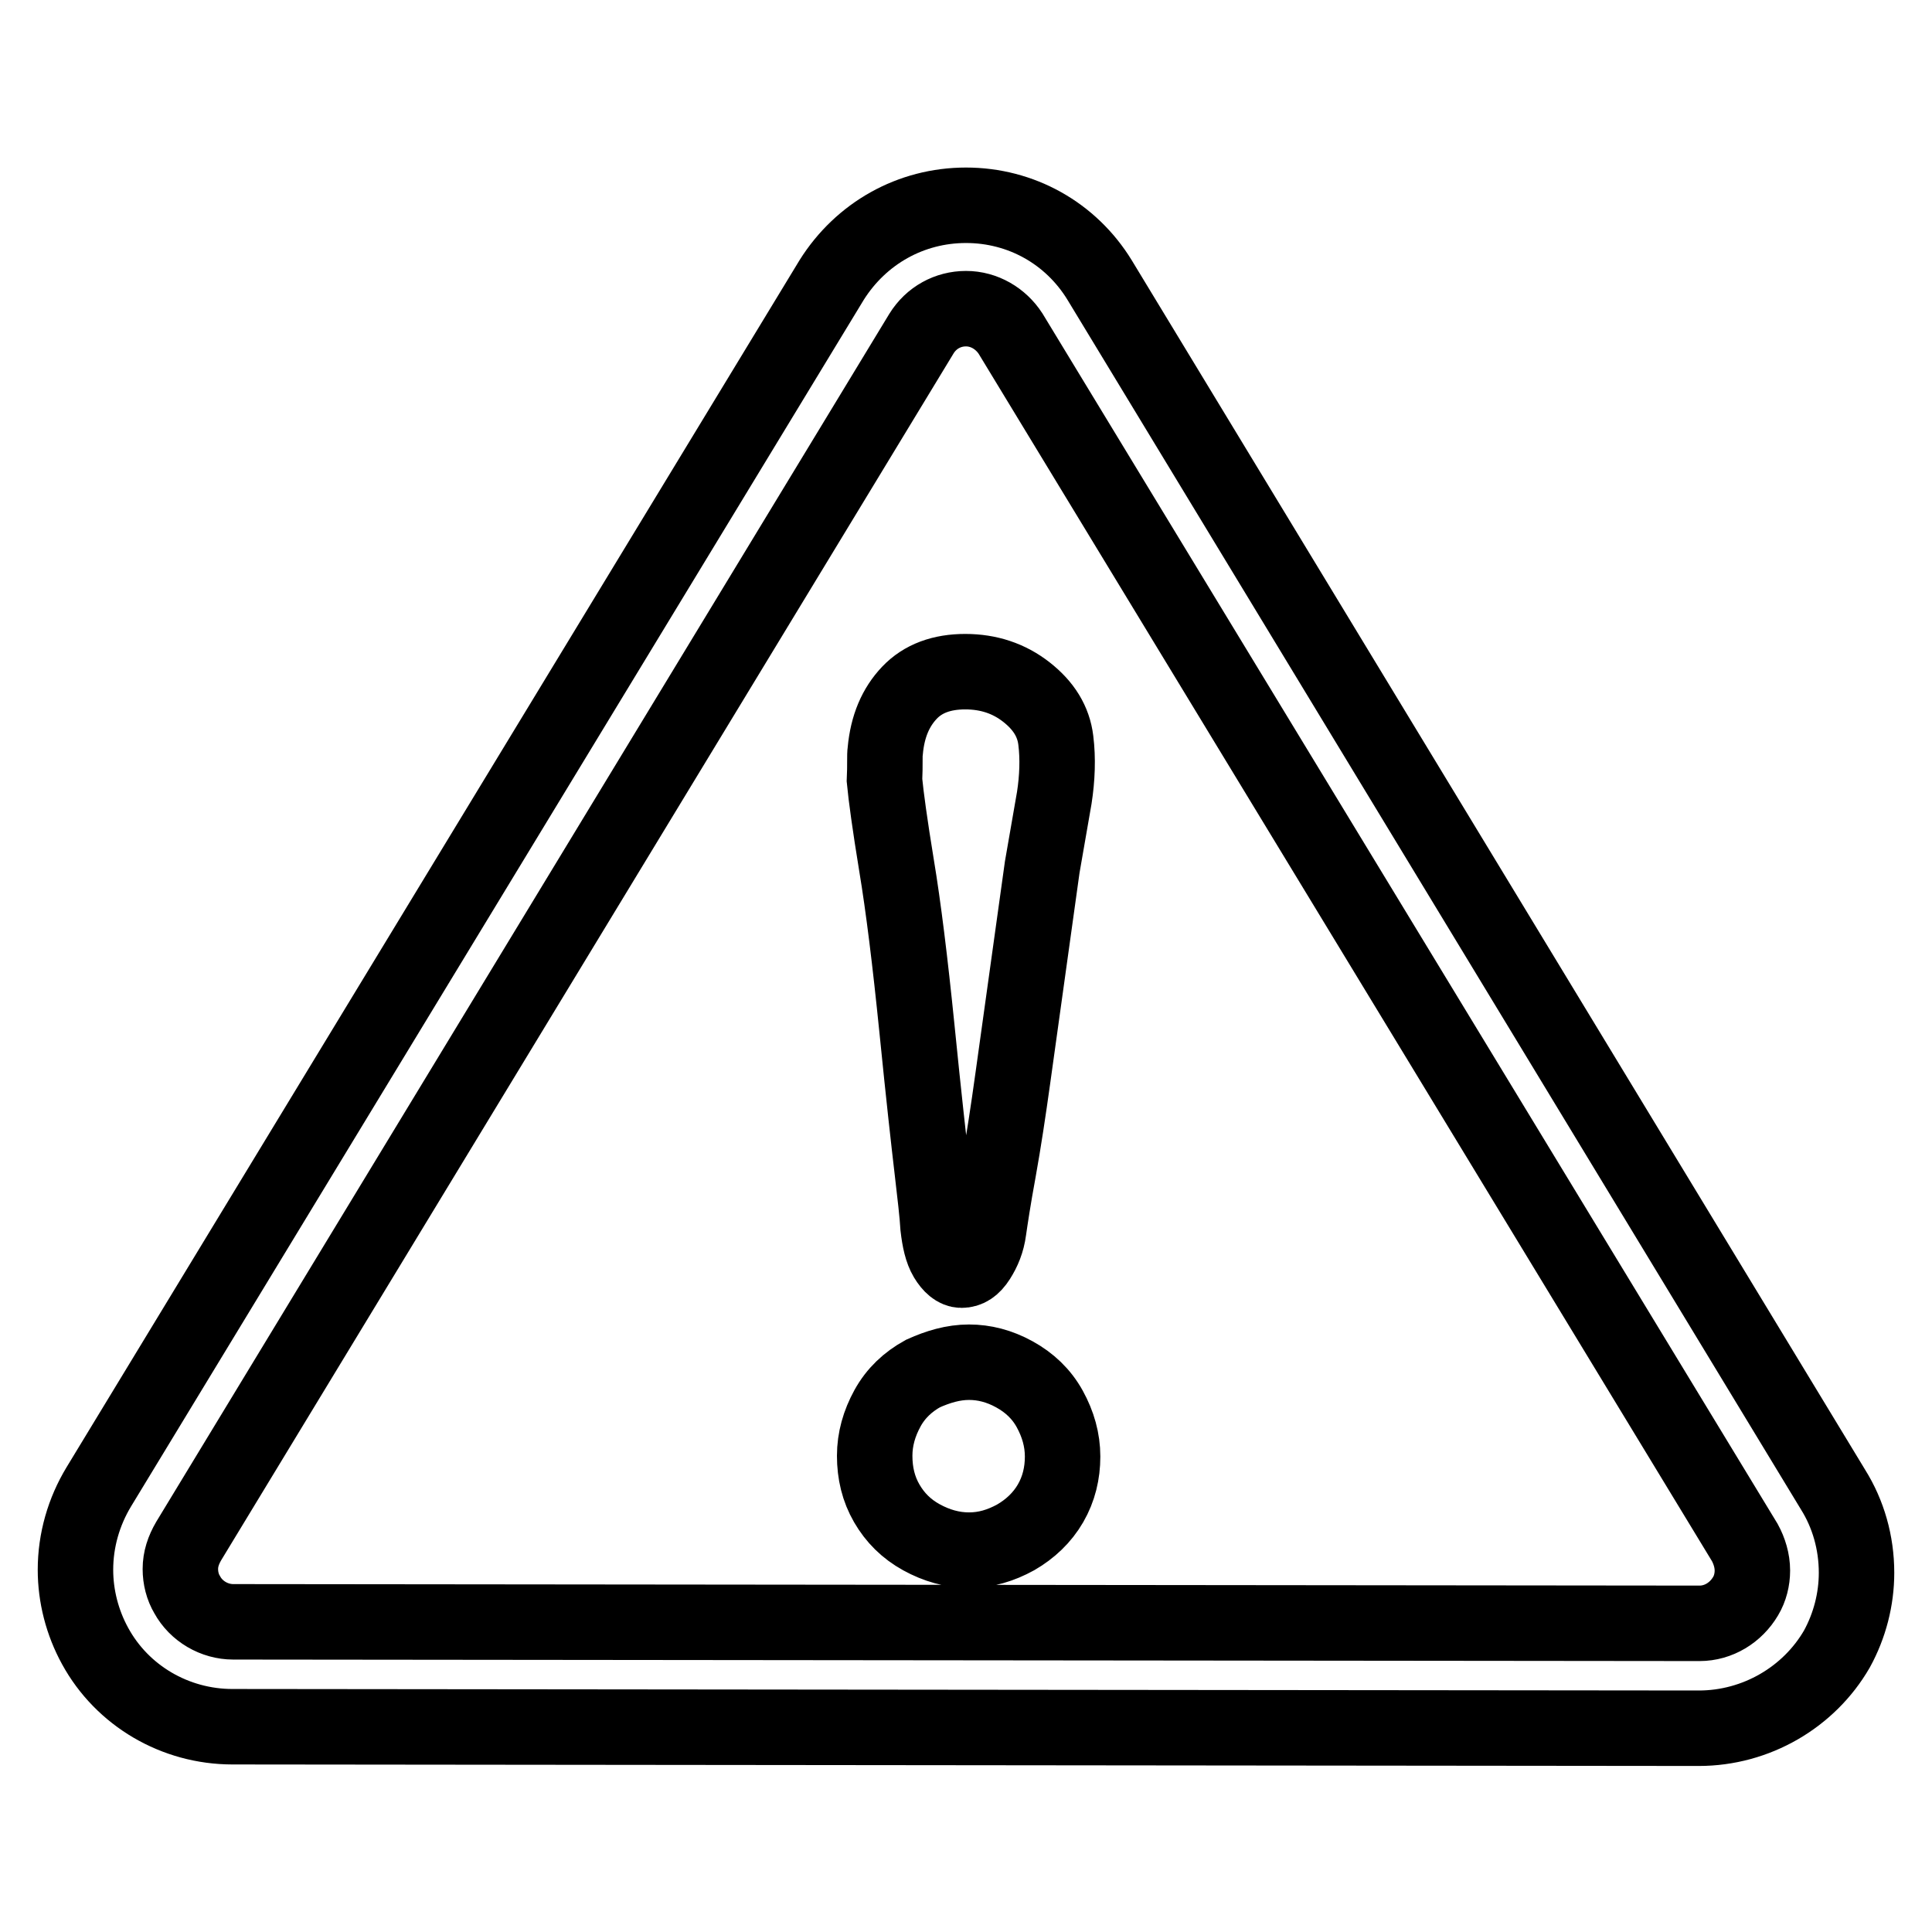
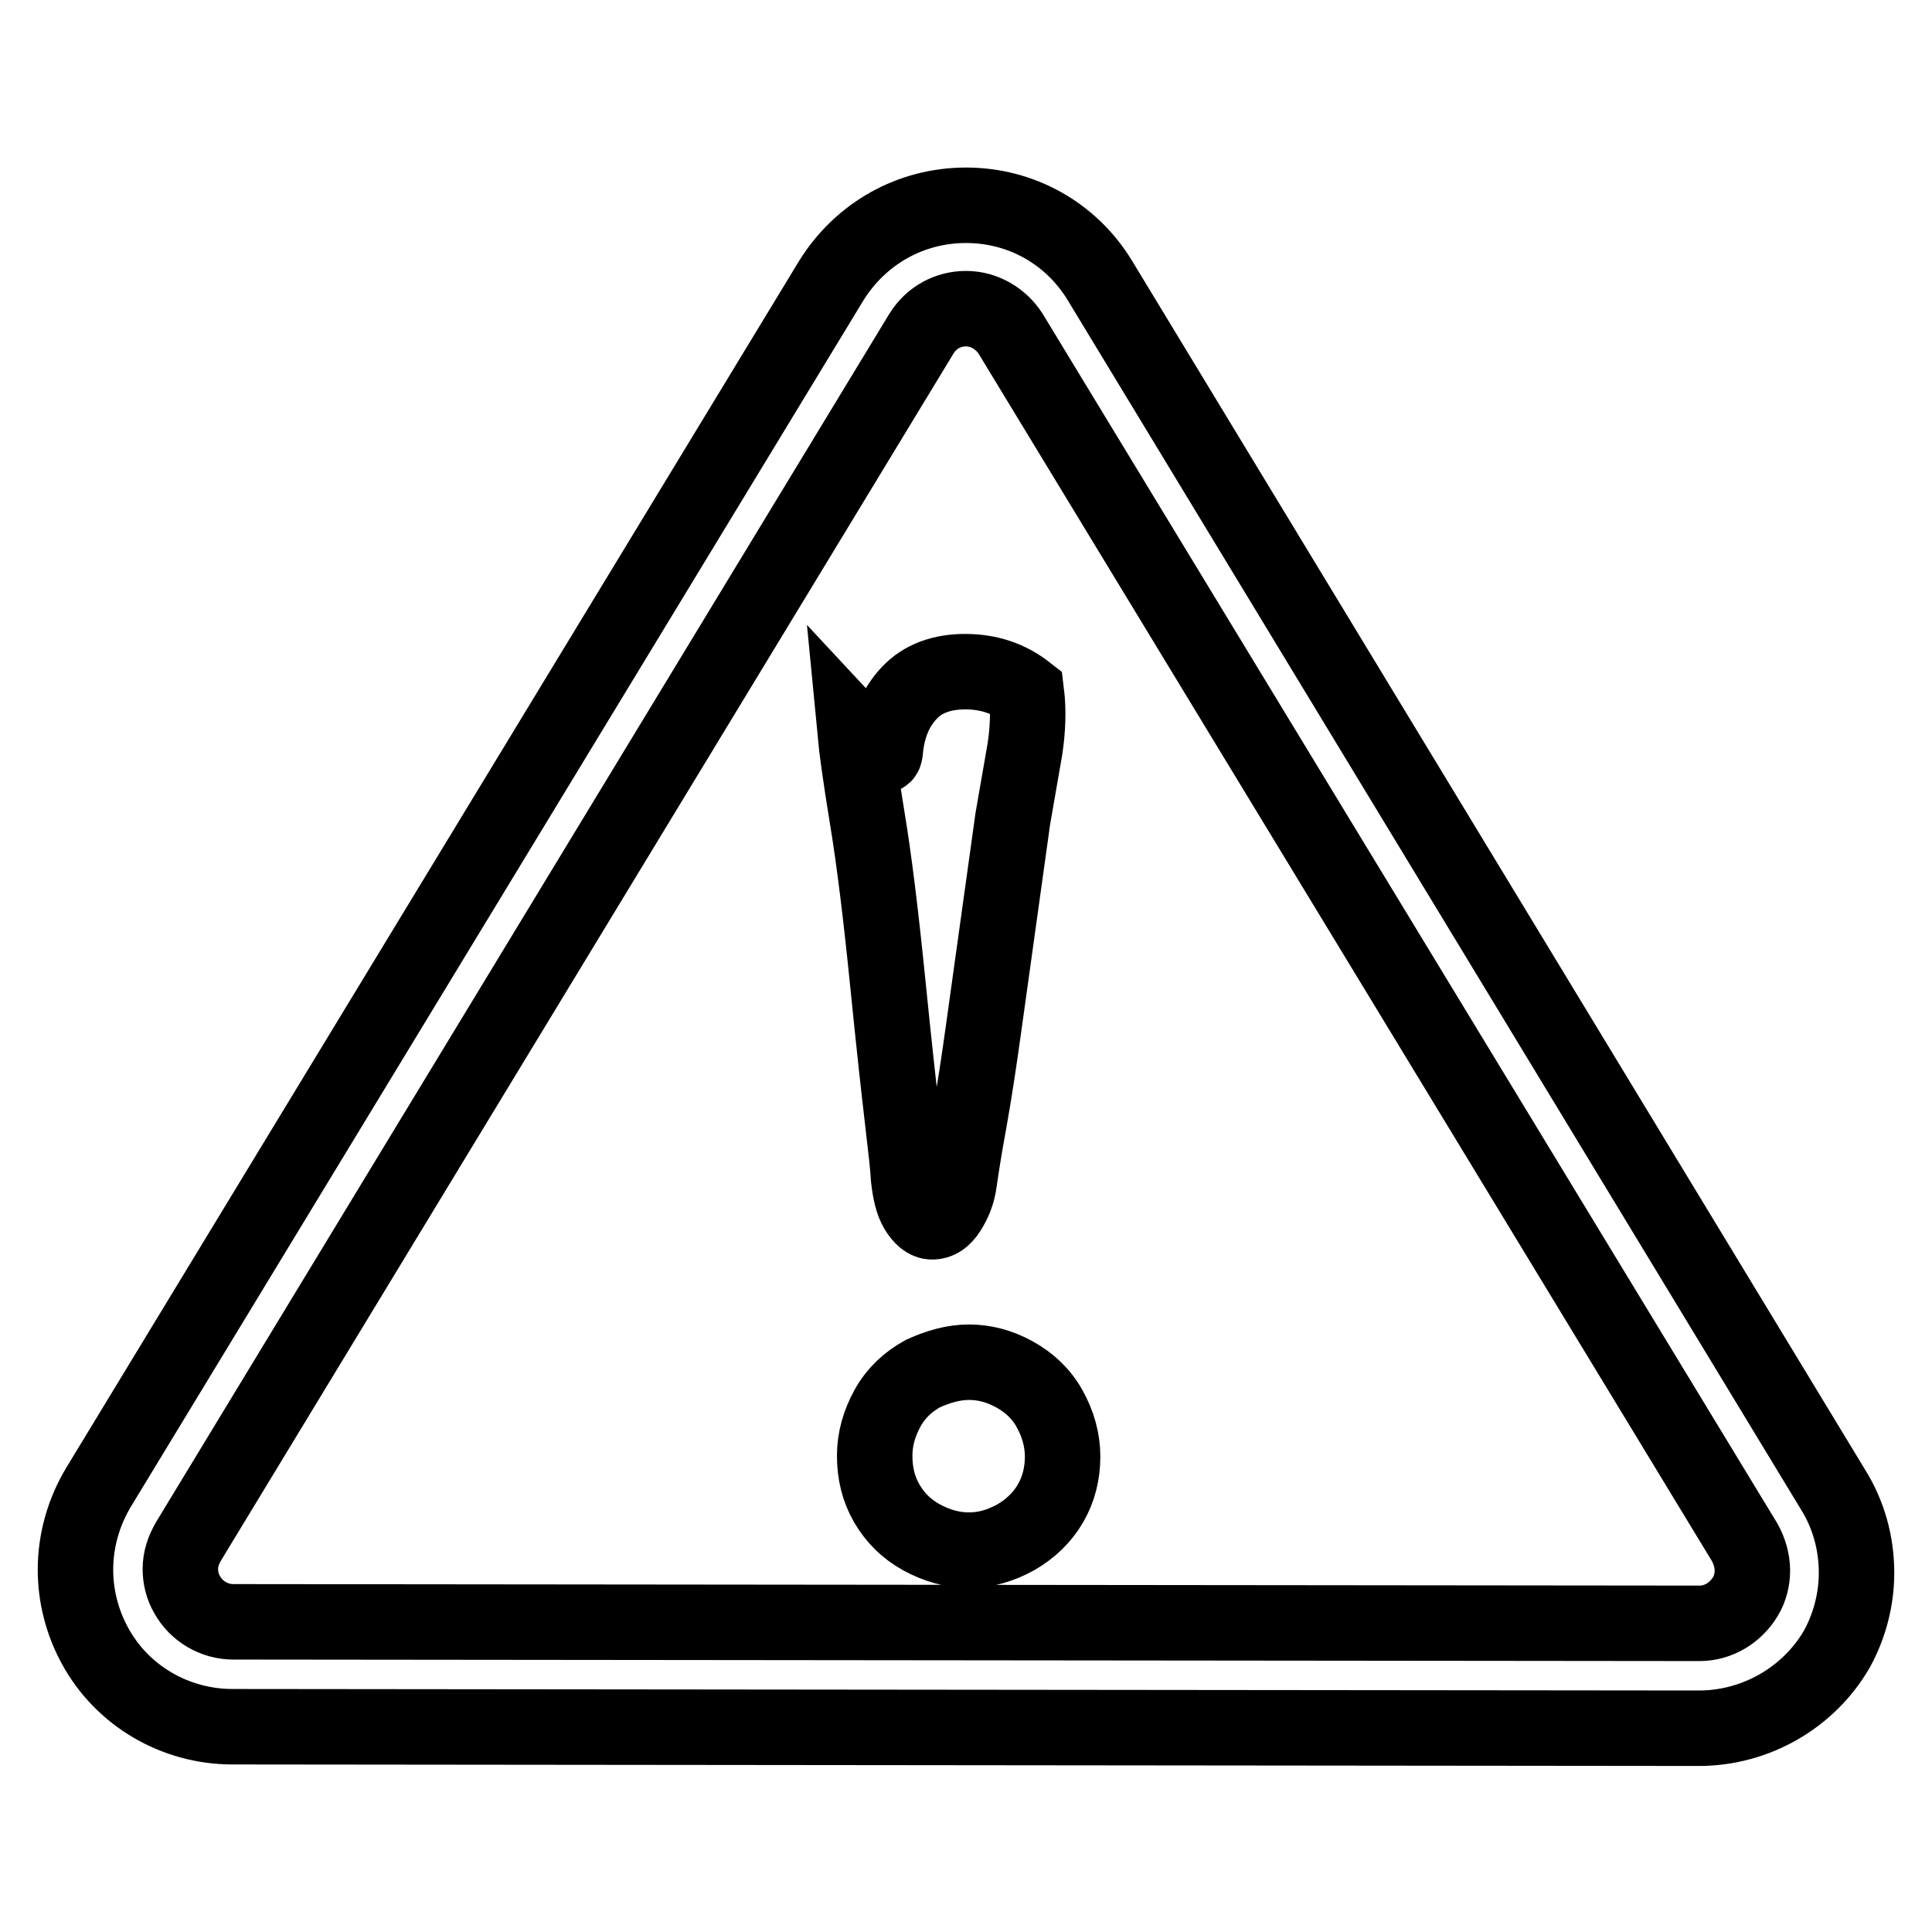
<svg xmlns="http://www.w3.org/2000/svg" version="1.1" x="0px" y="0px" viewBox="0 0 256 256" enable-background="new 0 0 256 256" xml:space="preserve">
  <g>
-     <path stroke-width="10" fill-opacity="0" stroke="#000000" d="M225.1,229L225.1,229l-194.3-0.2c-7.6,0-14.6-4.1-18.2-10.7c-1.7-3.1-2.6-6.6-2.6-10.1 c0-3.9,1.1-7.7,3.1-11l97.1-159.9c3.9-6.2,10.5-9.9,17.8-9.9c7.3,0,13.9,3.7,17.7,9.9l97.2,160.3c2,3.2,3.1,7,3.1,11 c0,3.5-0.9,7-2.6,10.1C239.7,224.9,232.7,229,225.1,229z M128,40.9c-2.4,0-4.6,1.2-5.9,3.3L25,204.2c-0.7,1.2-1.1,2.4-1.1,3.7 c0,1.2,0.3,2.4,0.9,3.4c1.2,2.2,3.6,3.6,6.1,3.6l194.3,0.2c2.5,0,4.8-1.4,6.1-3.6c0.6-1,0.9-2.2,0.9-3.4c0-1.3-0.4-2.6-1-3.7 L133.9,44.2C132.6,42.2,130.4,40.9,128,40.9z M128.4,180.5c2,0,4,0.5,6,1.6c2,1.1,3.6,2.6,4.7,4.6c1.1,2,1.7,4.1,1.7,6.3 c0,2.2-0.5,4.3-1.6,6.2c-1.1,1.9-2.7,3.4-4.6,4.5c-2,1.1-4,1.7-6.2,1.7c-2.2,0-4.3-0.6-6.3-1.7c-2-1.1-3.5-2.6-4.6-4.5 c-1.1-1.9-1.6-4-1.6-6.3c0-2.2,0.6-4.3,1.7-6.3c1.1-2,2.7-3.5,4.7-4.6C124.3,181.1,126.3,180.5,128.4,180.5z M117.3,99.5 c0.3-3.3,1.4-5.8,3.2-7.7s4.3-2.8,7.4-2.8c3.1,0,5.8,0.9,8.1,2.7c2.3,1.8,3.6,3.9,3.9,6.4c0.3,2.4,0.2,5-0.2,7.6l-1.6,9.2l-3.9,28 c-0.6,4.3-1.2,8.3-1.9,12.2c-0.7,3.8-1.1,6.5-1.3,7.9c-0.2,1.5-0.7,2.7-1.4,3.8c-0.7,1.1-1.4,1.5-2.2,1.5c-0.7,0-1.4-0.6-2-1.6 c-0.6-1-0.9-2.4-1.1-4.1c-0.1-1.7-0.4-4.3-0.8-7.7c-0.4-3.4-1.1-9.6-2-18.6c-0.9-8.9-1.8-16.2-2.7-21.6c-0.9-5.5-1.4-9.2-1.6-11.3 C117.3,101.3,117.2,100.1,117.3,99.5z" />
+     <path stroke-width="10" fill-opacity="0" stroke="#000000" d="M225.1,229L225.1,229l-194.3-0.2c-7.6,0-14.6-4.1-18.2-10.7c-1.7-3.1-2.6-6.6-2.6-10.1 c0-3.9,1.1-7.7,3.1-11l97.1-159.9c3.9-6.2,10.5-9.9,17.8-9.9c7.3,0,13.9,3.7,17.7,9.9l97.2,160.3c2,3.2,3.1,7,3.1,11 c0,3.5-0.9,7-2.6,10.1C239.7,224.9,232.7,229,225.1,229z M128,40.9c-2.4,0-4.6,1.2-5.9,3.3L25,204.2c-0.7,1.2-1.1,2.4-1.1,3.7 c0,1.2,0.3,2.4,0.9,3.4c1.2,2.2,3.6,3.6,6.1,3.6l194.3,0.2c2.5,0,4.8-1.4,6.1-3.6c0.6-1,0.9-2.2,0.9-3.4c0-1.3-0.4-2.6-1-3.7 L133.9,44.2C132.6,42.2,130.4,40.9,128,40.9z M128.4,180.5c2,0,4,0.5,6,1.6c2,1.1,3.6,2.6,4.7,4.6c1.1,2,1.7,4.1,1.7,6.3 c0,2.2-0.5,4.3-1.6,6.2c-1.1,1.9-2.7,3.4-4.6,4.5c-2,1.1-4,1.7-6.2,1.7c-2.2,0-4.3-0.6-6.3-1.7c-2-1.1-3.5-2.6-4.6-4.5 c-1.1-1.9-1.6-4-1.6-6.3c0-2.2,0.6-4.3,1.7-6.3c1.1-2,2.7-3.5,4.7-4.6C124.3,181.1,126.3,180.5,128.4,180.5z M117.3,99.5 c0.3-3.3,1.4-5.8,3.2-7.7s4.3-2.8,7.4-2.8c3.1,0,5.8,0.9,8.1,2.7c0.3,2.4,0.2,5-0.2,7.6l-1.6,9.2l-3.9,28 c-0.6,4.3-1.2,8.3-1.9,12.2c-0.7,3.8-1.1,6.5-1.3,7.9c-0.2,1.5-0.7,2.7-1.4,3.8c-0.7,1.1-1.4,1.5-2.2,1.5c-0.7,0-1.4-0.6-2-1.6 c-0.6-1-0.9-2.4-1.1-4.1c-0.1-1.7-0.4-4.3-0.8-7.7c-0.4-3.4-1.1-9.6-2-18.6c-0.9-8.9-1.8-16.2-2.7-21.6c-0.9-5.5-1.4-9.2-1.6-11.3 C117.3,101.3,117.2,100.1,117.3,99.5z" />
  </g>
</svg>